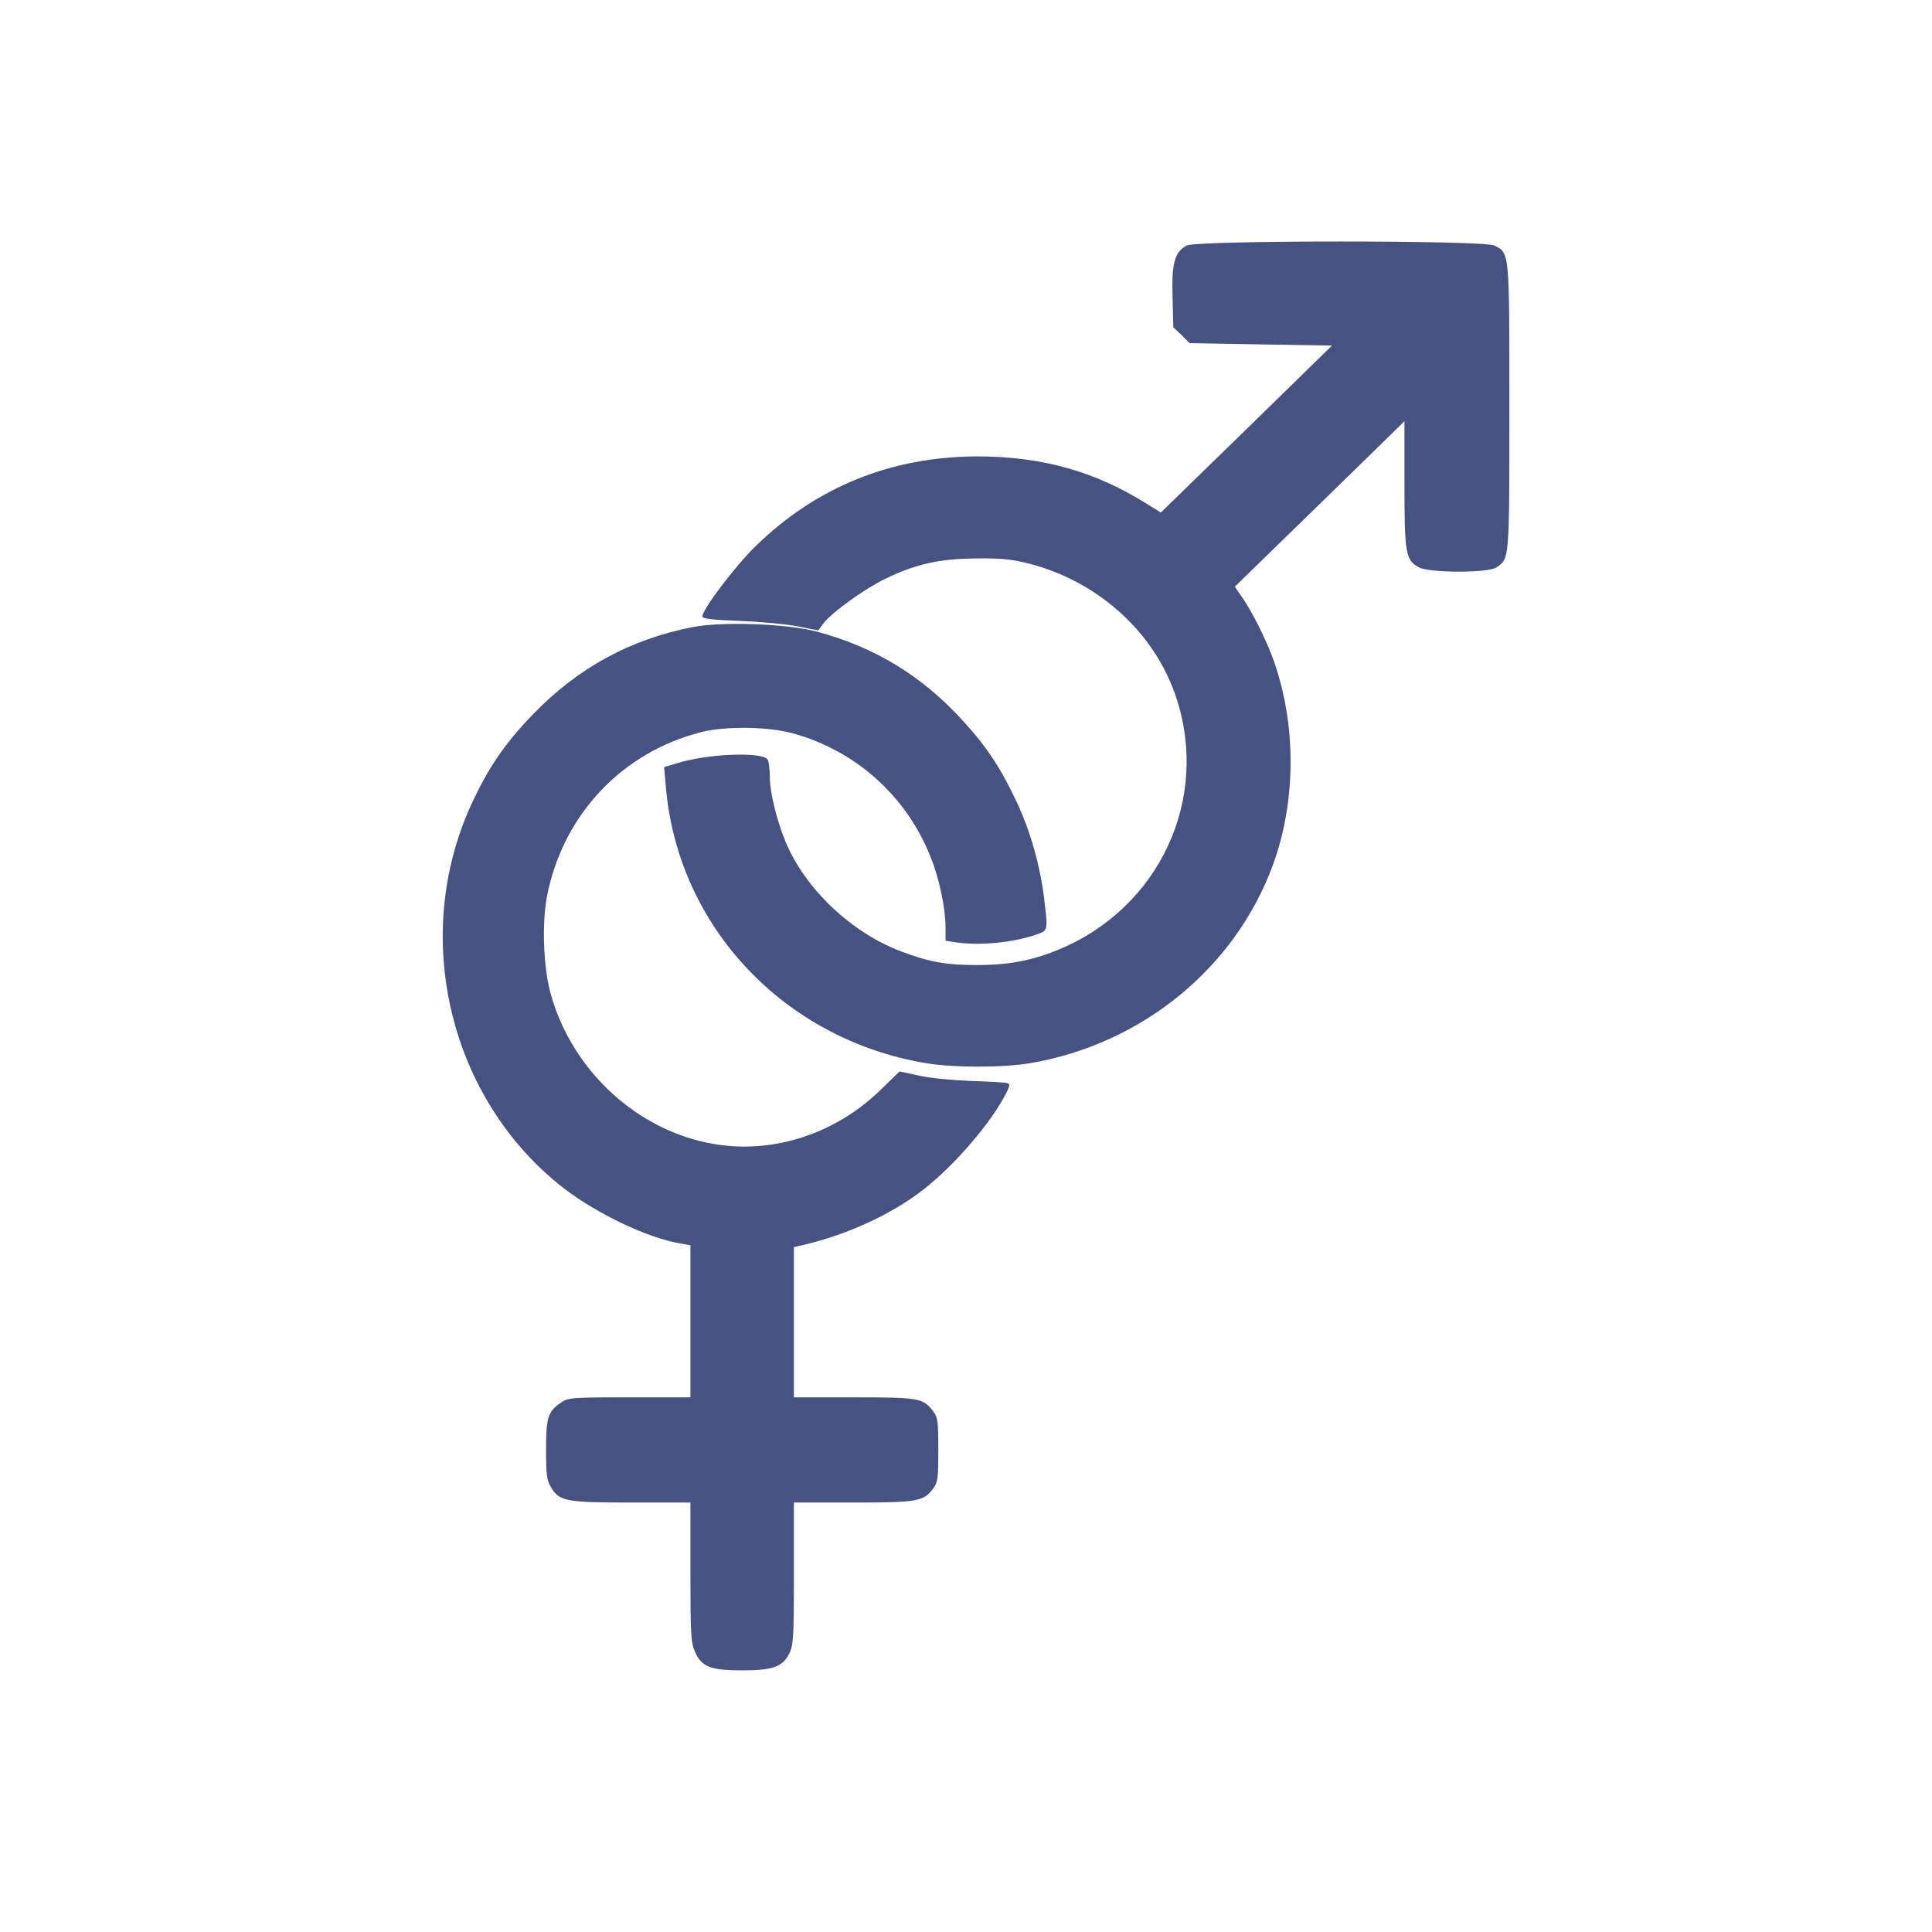
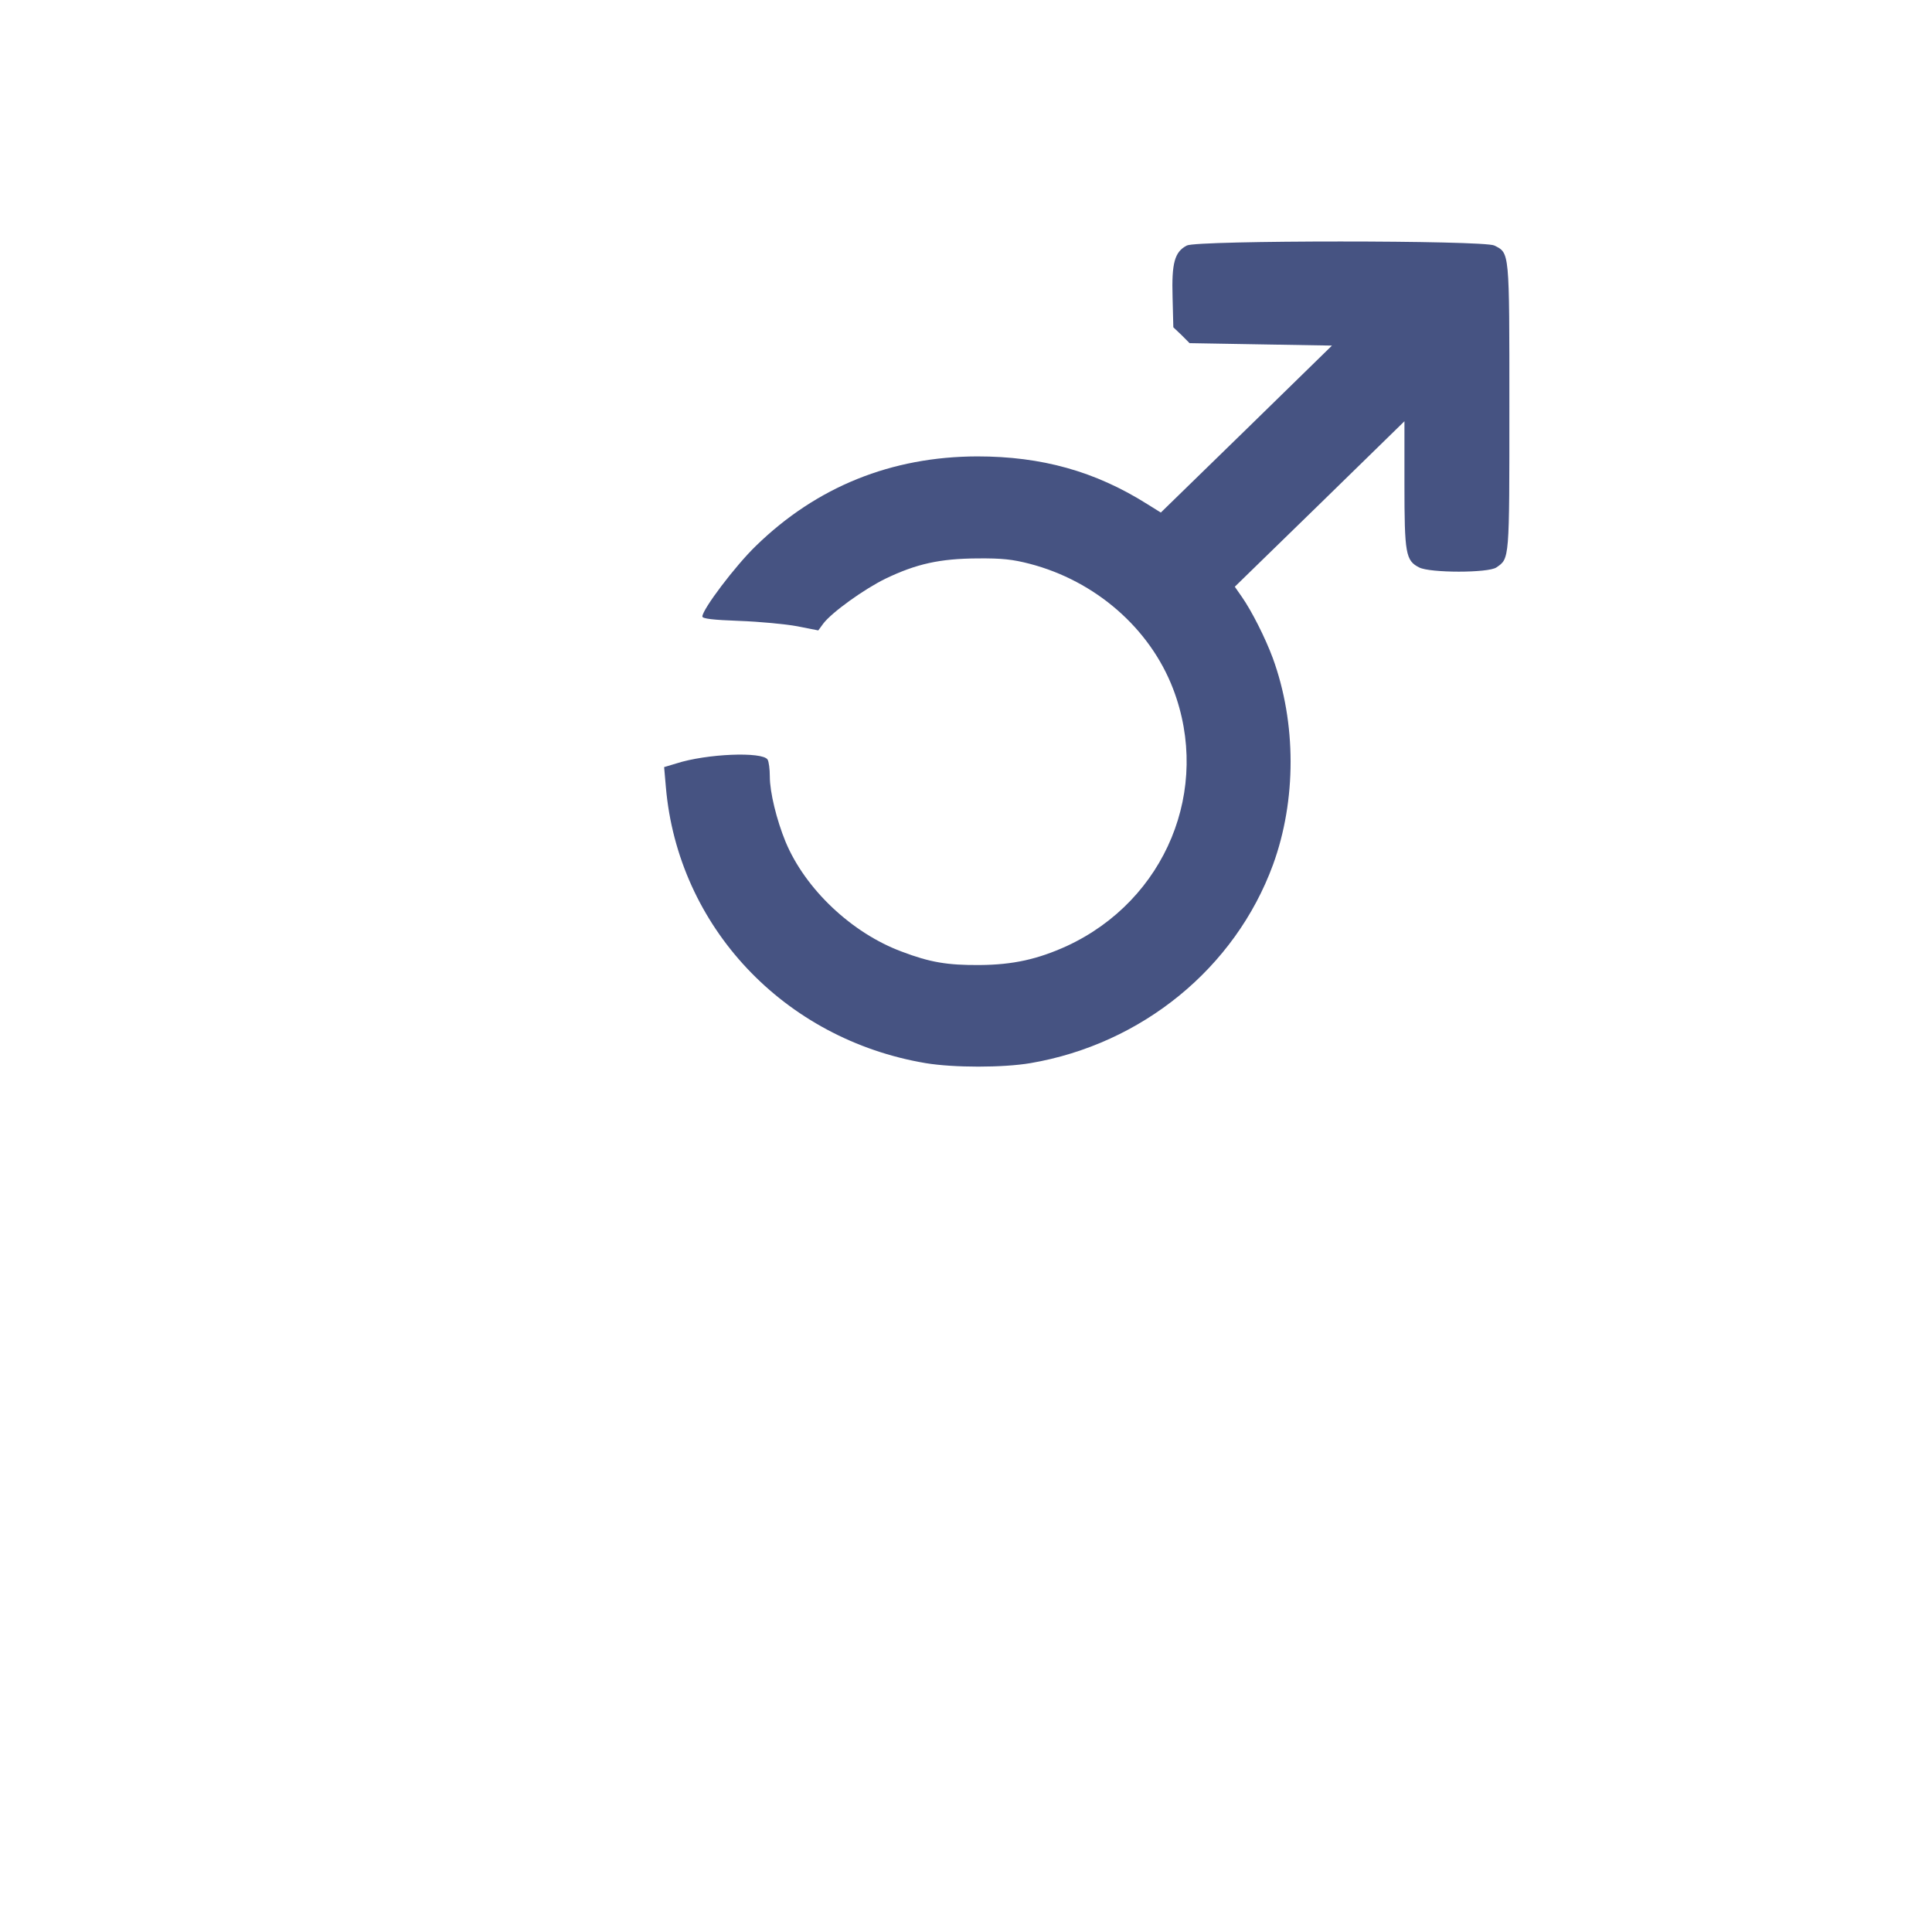
<svg xmlns="http://www.w3.org/2000/svg" width="96" height="96" viewBox="0 0 96 96" fill="none">
  <path d="M58.972 12.2C58.364 12.515 58.215 13.073 58.264 14.759L58.302 16.263L58.712 16.651L59.109 17.051L62.647 17.112L66.185 17.172L61.939 21.32L57.681 25.468L56.998 25.043C54.416 23.418 51.759 22.678 48.556 22.678C44.298 22.69 40.586 24.182 37.569 27.117C36.538 28.111 34.9 30.282 34.9 30.634C34.9 30.743 35.433 30.804 36.737 30.852C37.742 30.889 39.034 31.01 39.617 31.119L40.66 31.325L40.908 30.986C41.331 30.428 42.932 29.276 44 28.754C45.539 28.014 46.706 27.76 48.556 27.747C49.797 27.735 50.319 27.796 51.163 28.014C54.428 28.863 57.135 31.216 58.289 34.224C60.201 39.208 57.929 44.726 53.013 47.006C51.573 47.661 50.344 47.94 48.68 47.952C47.079 47.964 46.21 47.819 44.807 47.285C42.324 46.363 40.014 44.18 39.034 41.828C38.587 40.736 38.252 39.366 38.252 38.59C38.252 38.214 38.202 37.838 38.14 37.741C37.879 37.34 35.111 37.45 33.608 37.935L33 38.117L33.087 39.111C33.683 46.036 38.947 51.639 45.998 52.827C47.401 53.058 49.822 53.058 51.2 52.827C56.737 51.881 61.368 48.11 63.255 42.968C64.422 39.766 64.422 35.922 63.243 32.696C62.87 31.689 62.188 30.343 61.703 29.652L61.356 29.154L65.577 25.043L69.786 20.932V24.061C69.786 27.517 69.848 27.857 70.518 28.196C71.052 28.475 73.957 28.475 74.354 28.196C75.012 27.747 75 27.869 75 20.204C75 12.406 75.012 12.588 74.255 12.2C73.734 11.933 59.469 11.933 58.972 12.2Z" fill="#465382" />
-   <path d="M34.415 31.16C31.306 31.77 28.687 33.201 26.463 35.516C25.088 36.935 24.251 38.167 23.414 39.985C20.389 46.594 22.35 54.672 28.041 59.065C29.704 60.335 32.215 61.53 33.829 61.791L34.307 61.878V65.65V69.433H31.27C28.317 69.433 28.233 69.446 27.838 69.719C27.228 70.143 27.133 70.441 27.133 72.047C27.133 73.267 27.169 73.541 27.372 73.889C27.79 74.599 28.101 74.661 31.378 74.661H34.307V78.109C34.307 81.208 34.331 81.618 34.535 82.079C34.858 82.826 35.3 83 36.902 83C38.421 83 38.911 82.813 39.234 82.129C39.425 81.743 39.449 81.27 39.449 78.171V74.661H42.379C45.572 74.661 45.883 74.611 46.361 73.976C46.6 73.665 46.624 73.478 46.624 72.047C46.624 70.628 46.6 70.429 46.373 70.13C45.871 69.471 45.691 69.433 42.439 69.433H39.449V65.699V61.965L39.784 61.891C41.984 61.405 44.28 60.36 45.859 59.127C47.449 57.895 49.291 55.742 50.02 54.273C50.175 53.962 50.187 53.862 50.068 53.825C49.984 53.788 49.159 53.738 48.238 53.713C47.318 53.676 46.146 53.564 45.632 53.439L44.699 53.24L43.814 54.099C41.578 56.315 38.457 57.348 35.503 56.85C31.689 56.215 28.424 53.215 27.36 49.369C27.001 48.062 26.918 45.897 27.181 44.528C27.97 40.483 30.911 37.371 34.858 36.375C36.053 36.076 38.158 36.101 39.389 36.437C42.523 37.296 45.046 39.561 46.241 42.586C46.672 43.644 46.983 45.138 46.983 46.071V46.743L47.533 46.83C48.729 46.992 50.271 46.843 51.443 46.457C52.089 46.233 52.077 46.283 51.885 44.664C51.694 43.071 51.228 41.391 50.57 39.96C49.781 38.255 49.075 37.159 47.892 35.865C45.847 33.599 43.479 32.156 40.585 31.384C39.067 30.986 35.886 30.874 34.415 31.16Z" fill="#465382" />
</svg>